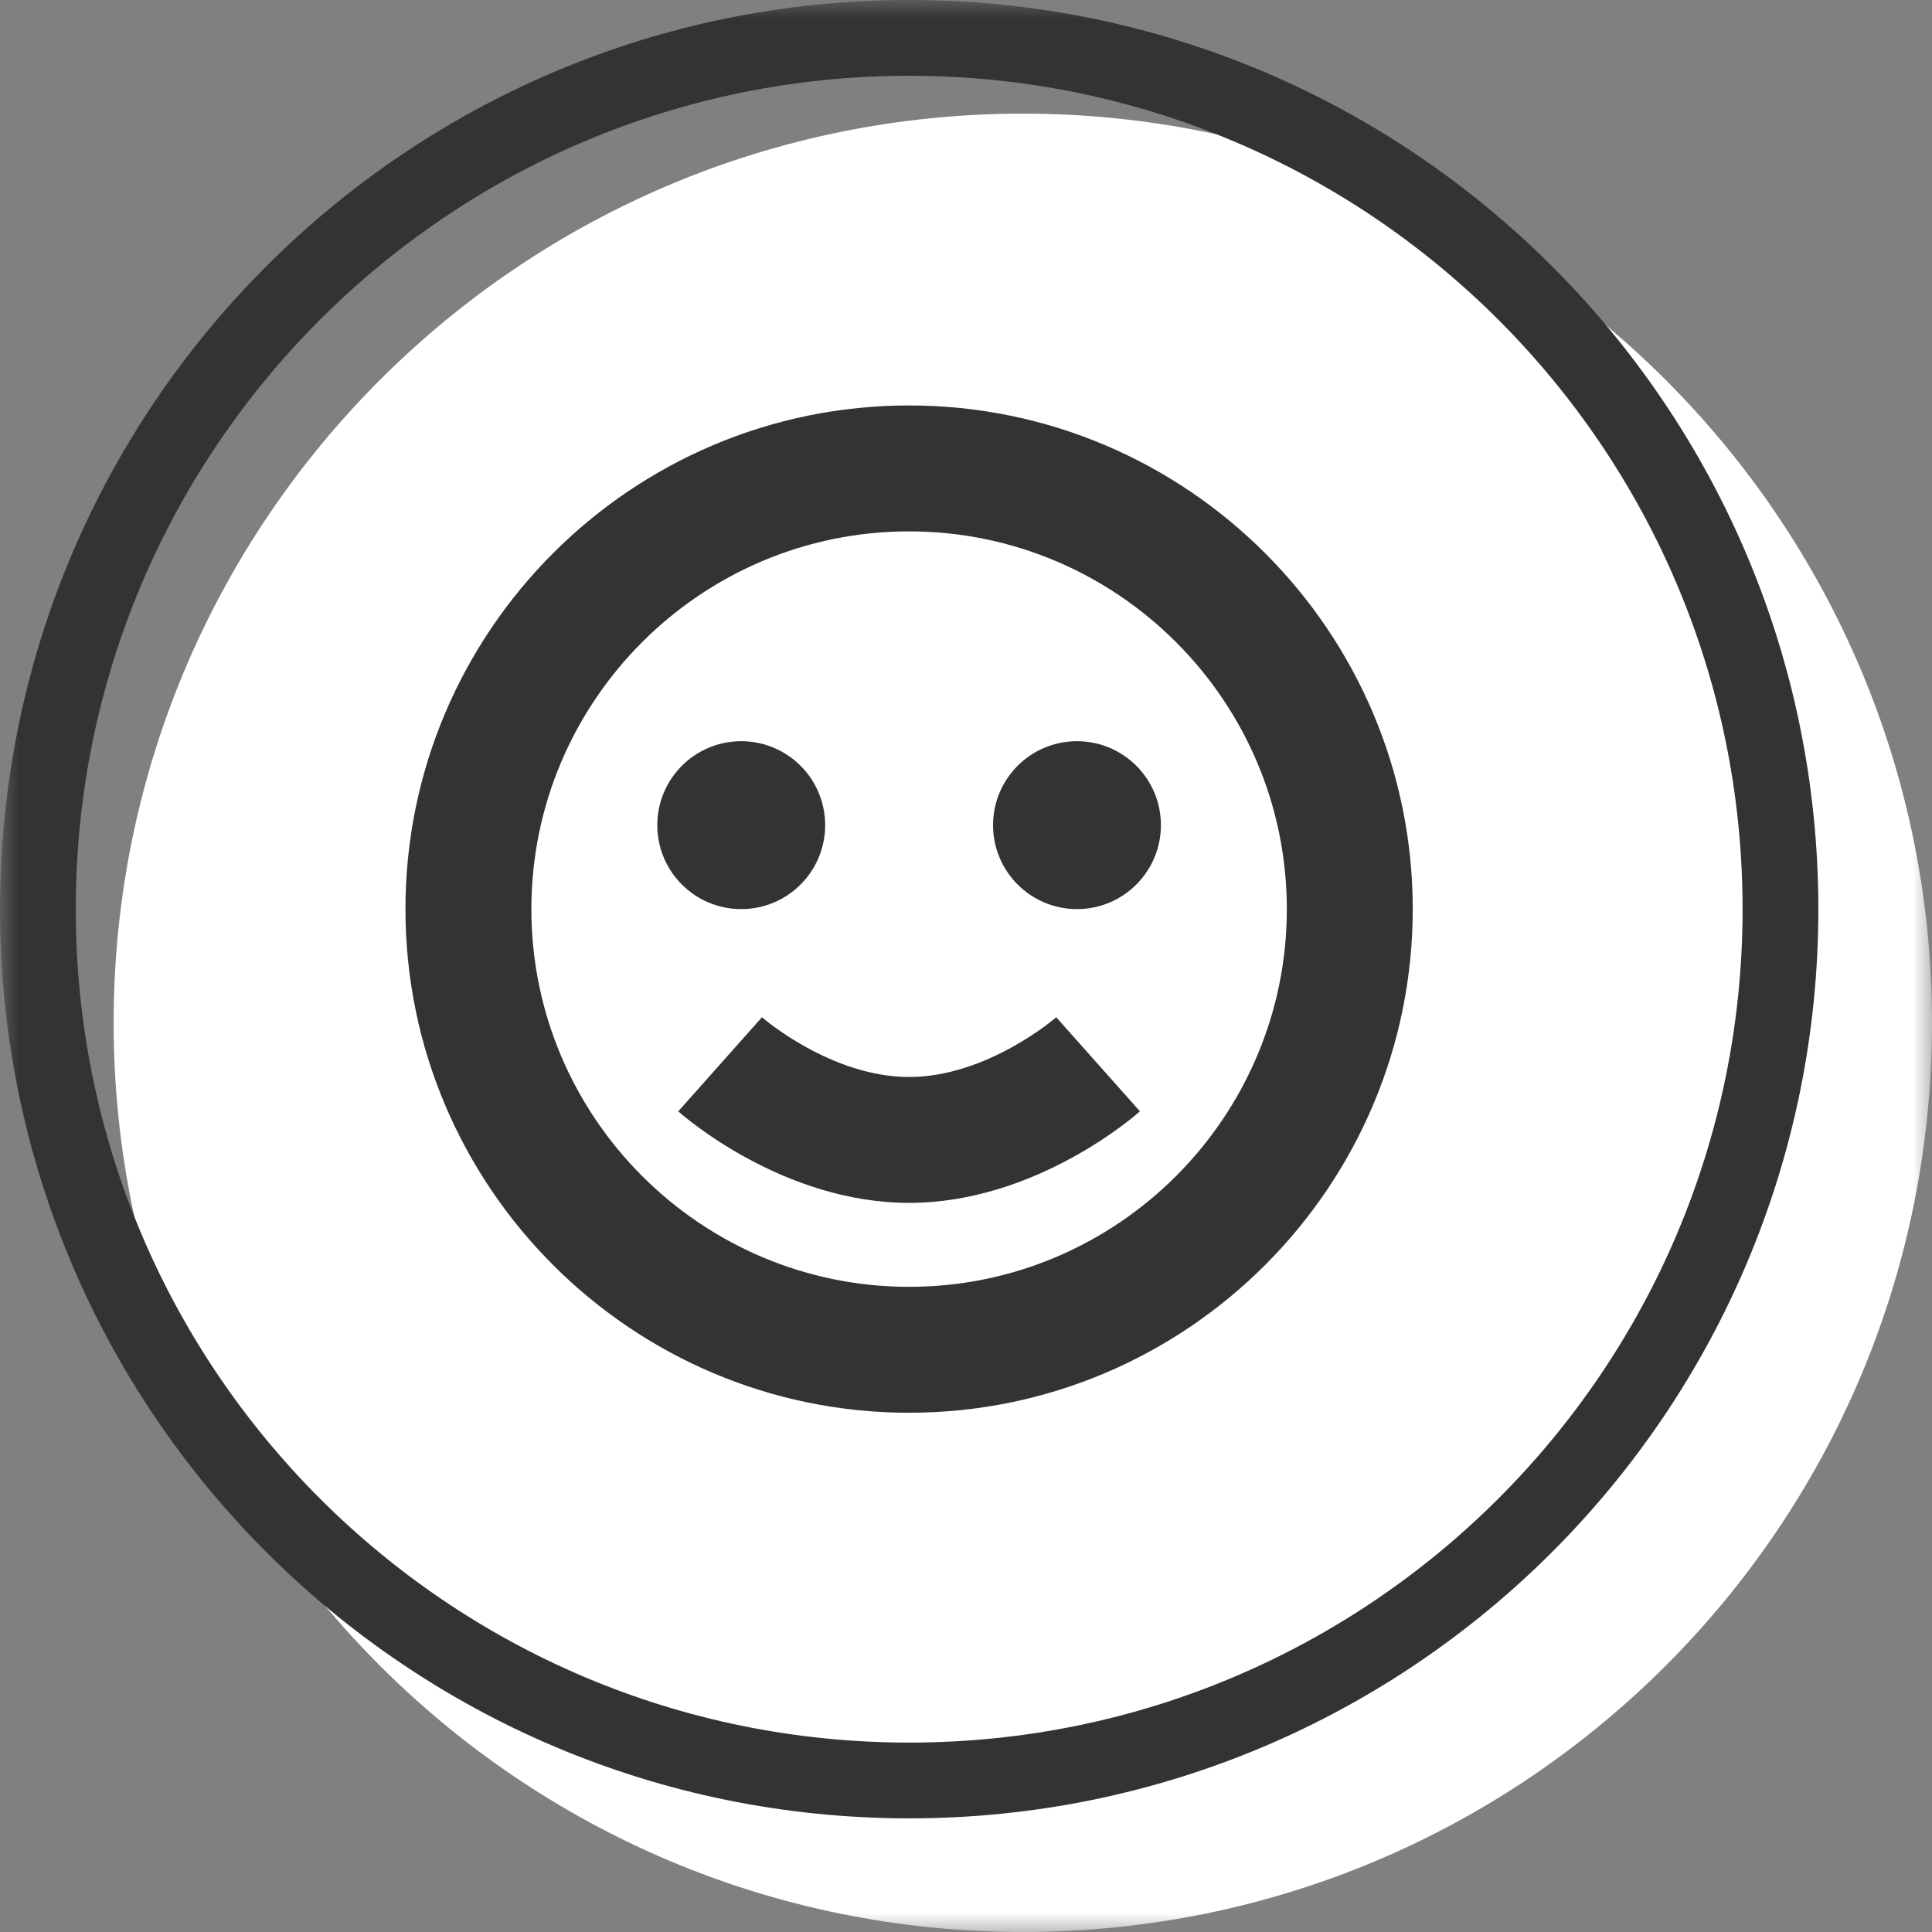
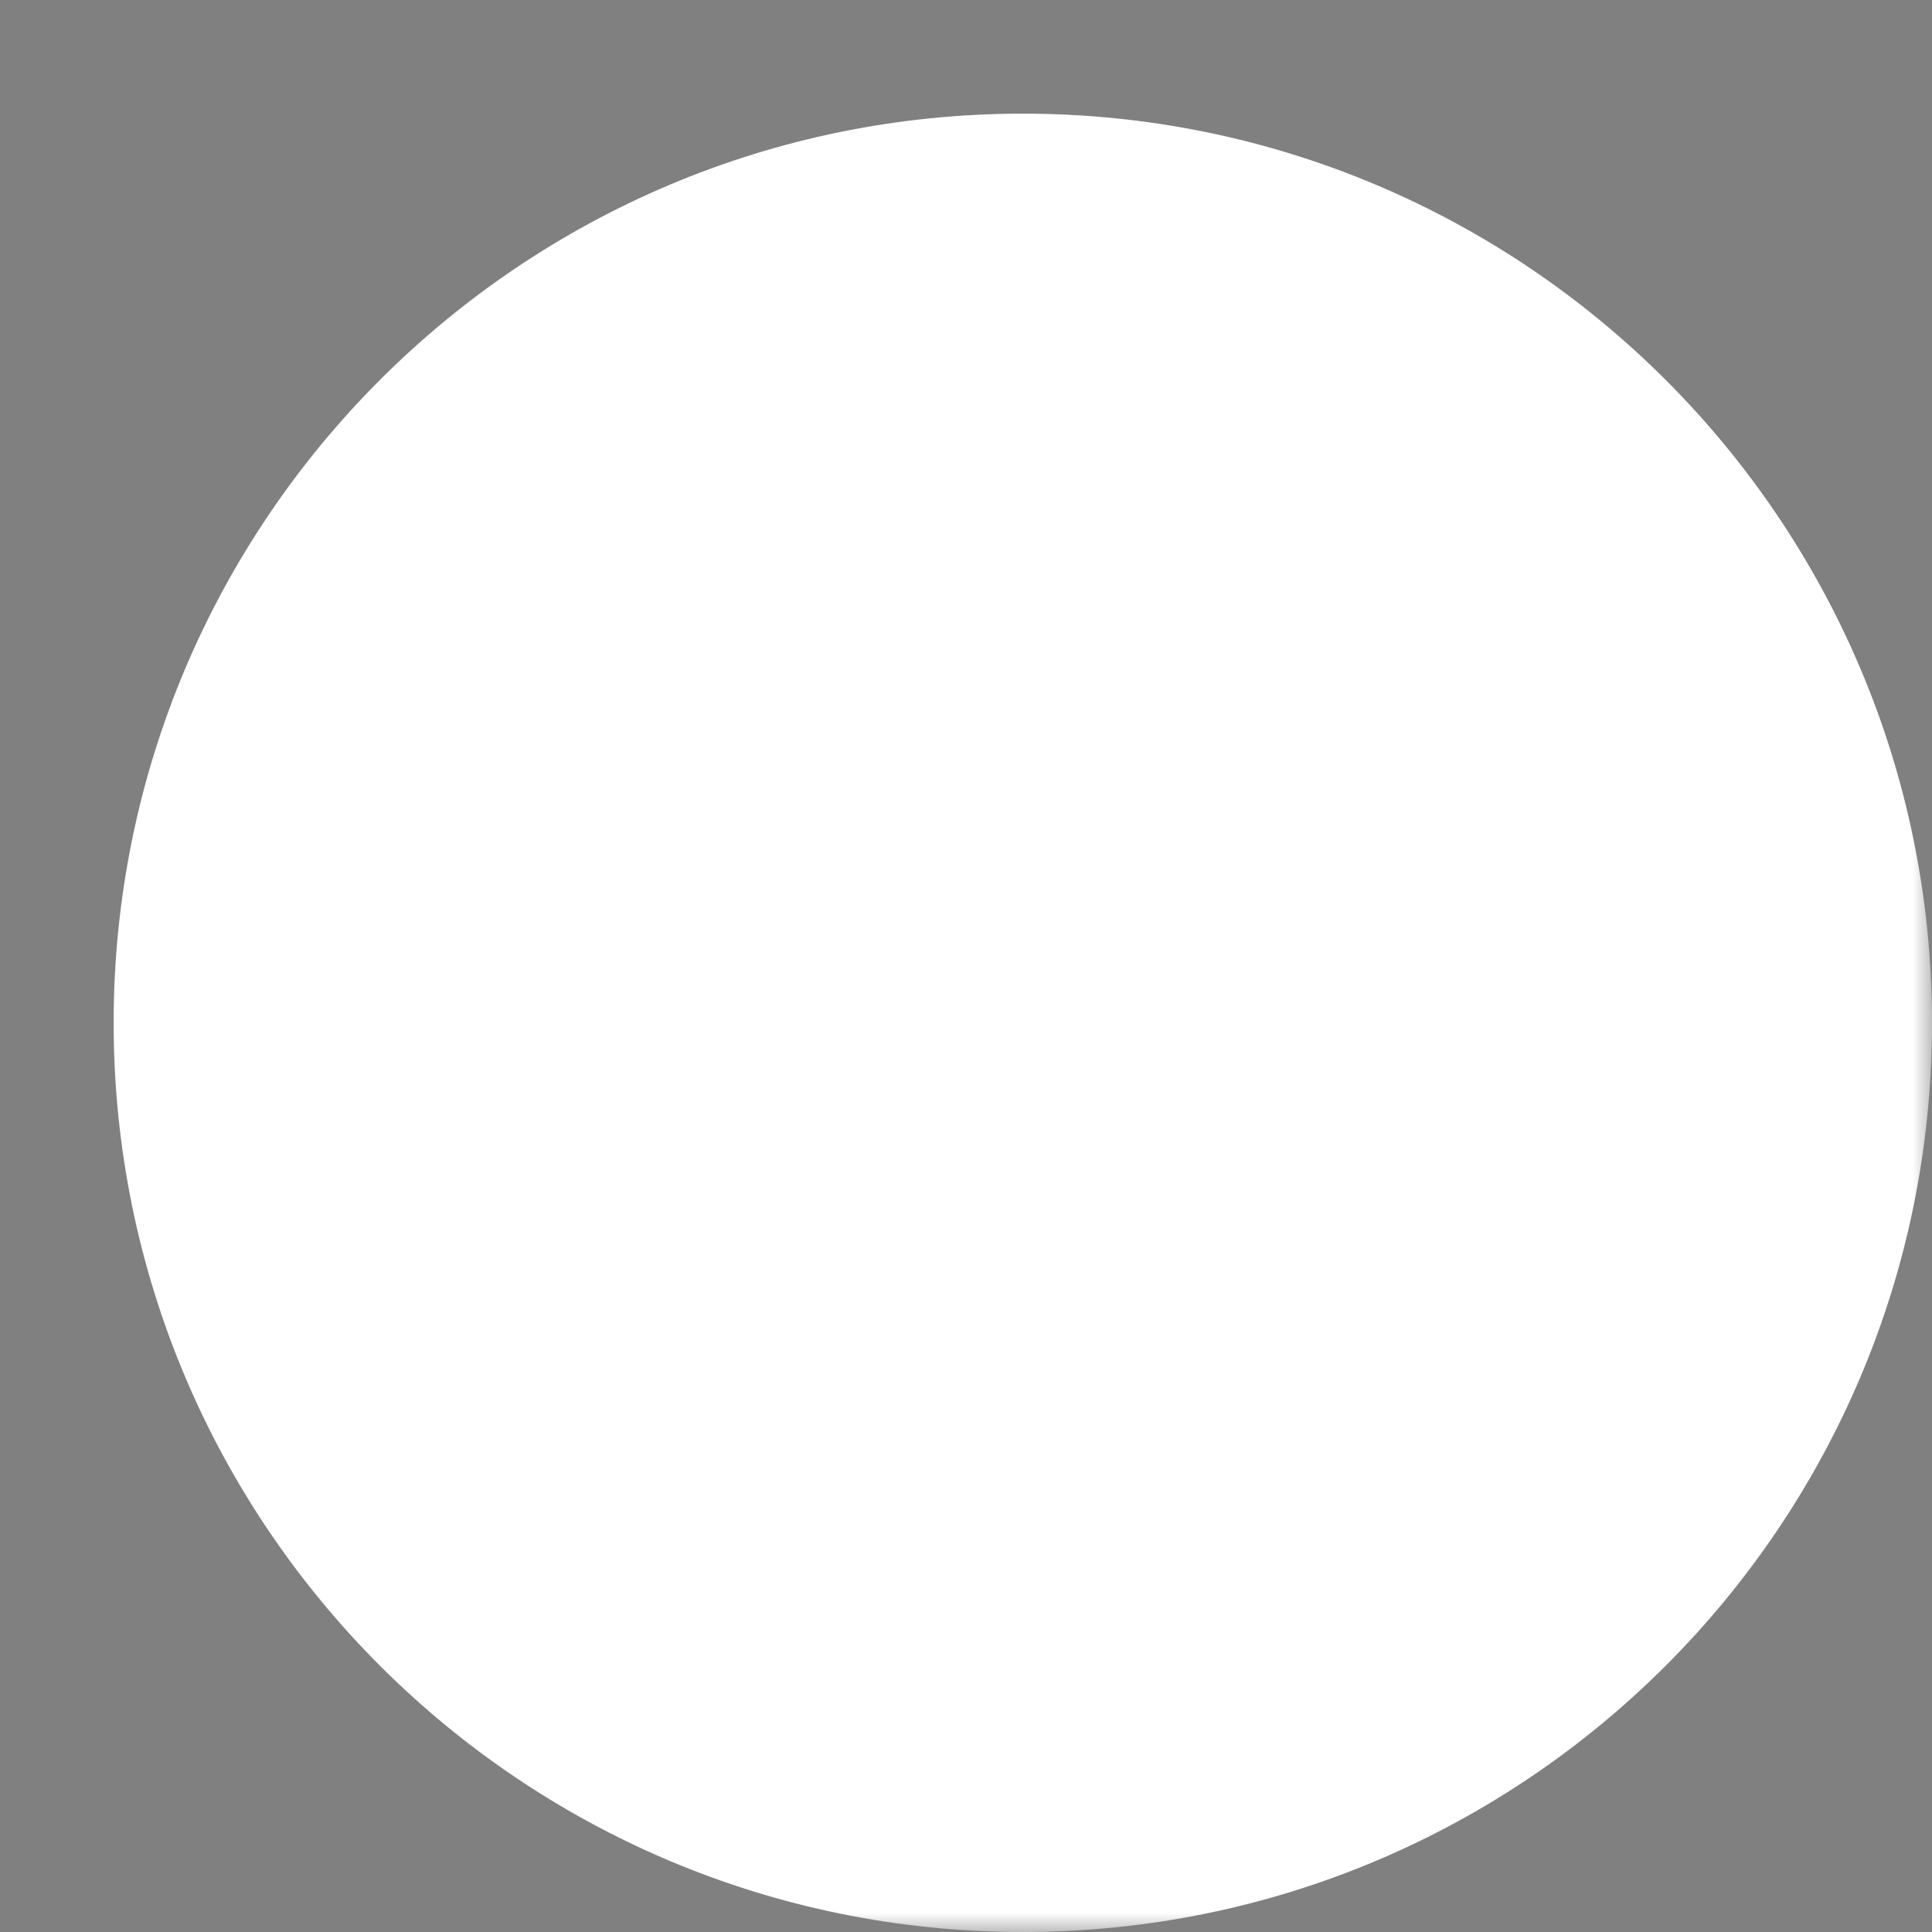
<svg xmlns="http://www.w3.org/2000/svg" width="51" height="51" viewBox="0 0 51 51" fill="none">
  <rect x="0" y="0" width="51" height="51" fill="#808080" stroke="none" />
  <mask id="mask0_1846_2930" style="mask-type:luminance" maskUnits="userSpaceOnUse" x="0" y="0" width="51" height="51">
    <path d="M51 0H0V51H51V0Z" fill="white" />
  </mask>
  <g mask="url(#mask0_1846_2930)">
    <path d="M27 51C40.255 51 51 40.255 51 27C51 13.745 40.255 3 27 3C13.745 3 3 13.745 3 27C3 40.255 13.745 51 27 51Z" fill="white" />
-     <path d="M24 47C36.703 47 47 36.703 47 24C47 11.297 36.703 1 24 1C11.297 1 1 11.297 1 24C1 36.703 11.297 47 24 47Z" stroke="#333333" stroke-width="2" />
-     <path d="M26.214 21.782C26.214 20.558 27.206 19.566 28.43 19.566C29.654 19.566 30.645 20.558 30.645 21.782C30.645 23.006 29.654 23.998 28.43 23.998C27.206 23.998 26.214 23.006 26.214 21.782ZM19.566 23.998C20.791 23.998 21.782 23.006 21.782 21.782C21.782 20.558 20.791 19.566 19.566 19.566C18.342 19.566 17.351 20.558 17.351 21.782C17.351 23.006 18.342 23.998 19.566 23.998ZM10.703 23.998C10.703 16.667 16.667 10.703 23.998 10.703C31.329 10.703 37.293 16.667 37.293 23.998C37.293 31.329 31.329 37.293 23.998 37.293C16.667 37.293 10.703 31.329 10.703 23.998ZM14.027 23.998C14.027 29.495 18.501 33.969 23.998 33.969C29.495 33.969 33.969 29.495 33.969 23.998C33.969 18.501 29.495 14.027 23.998 14.027C18.501 14.027 14.027 18.501 14.027 23.998ZM17.904 29.337C18.015 29.436 20.649 31.753 23.998 31.753C27.347 31.753 29.98 29.436 30.092 29.337L27.882 26.853C27.865 26.869 26.06 28.43 23.998 28.43C21.936 28.43 20.131 26.869 20.114 26.853L17.904 29.337Z" fill="#333333" />
  </g>
</svg>